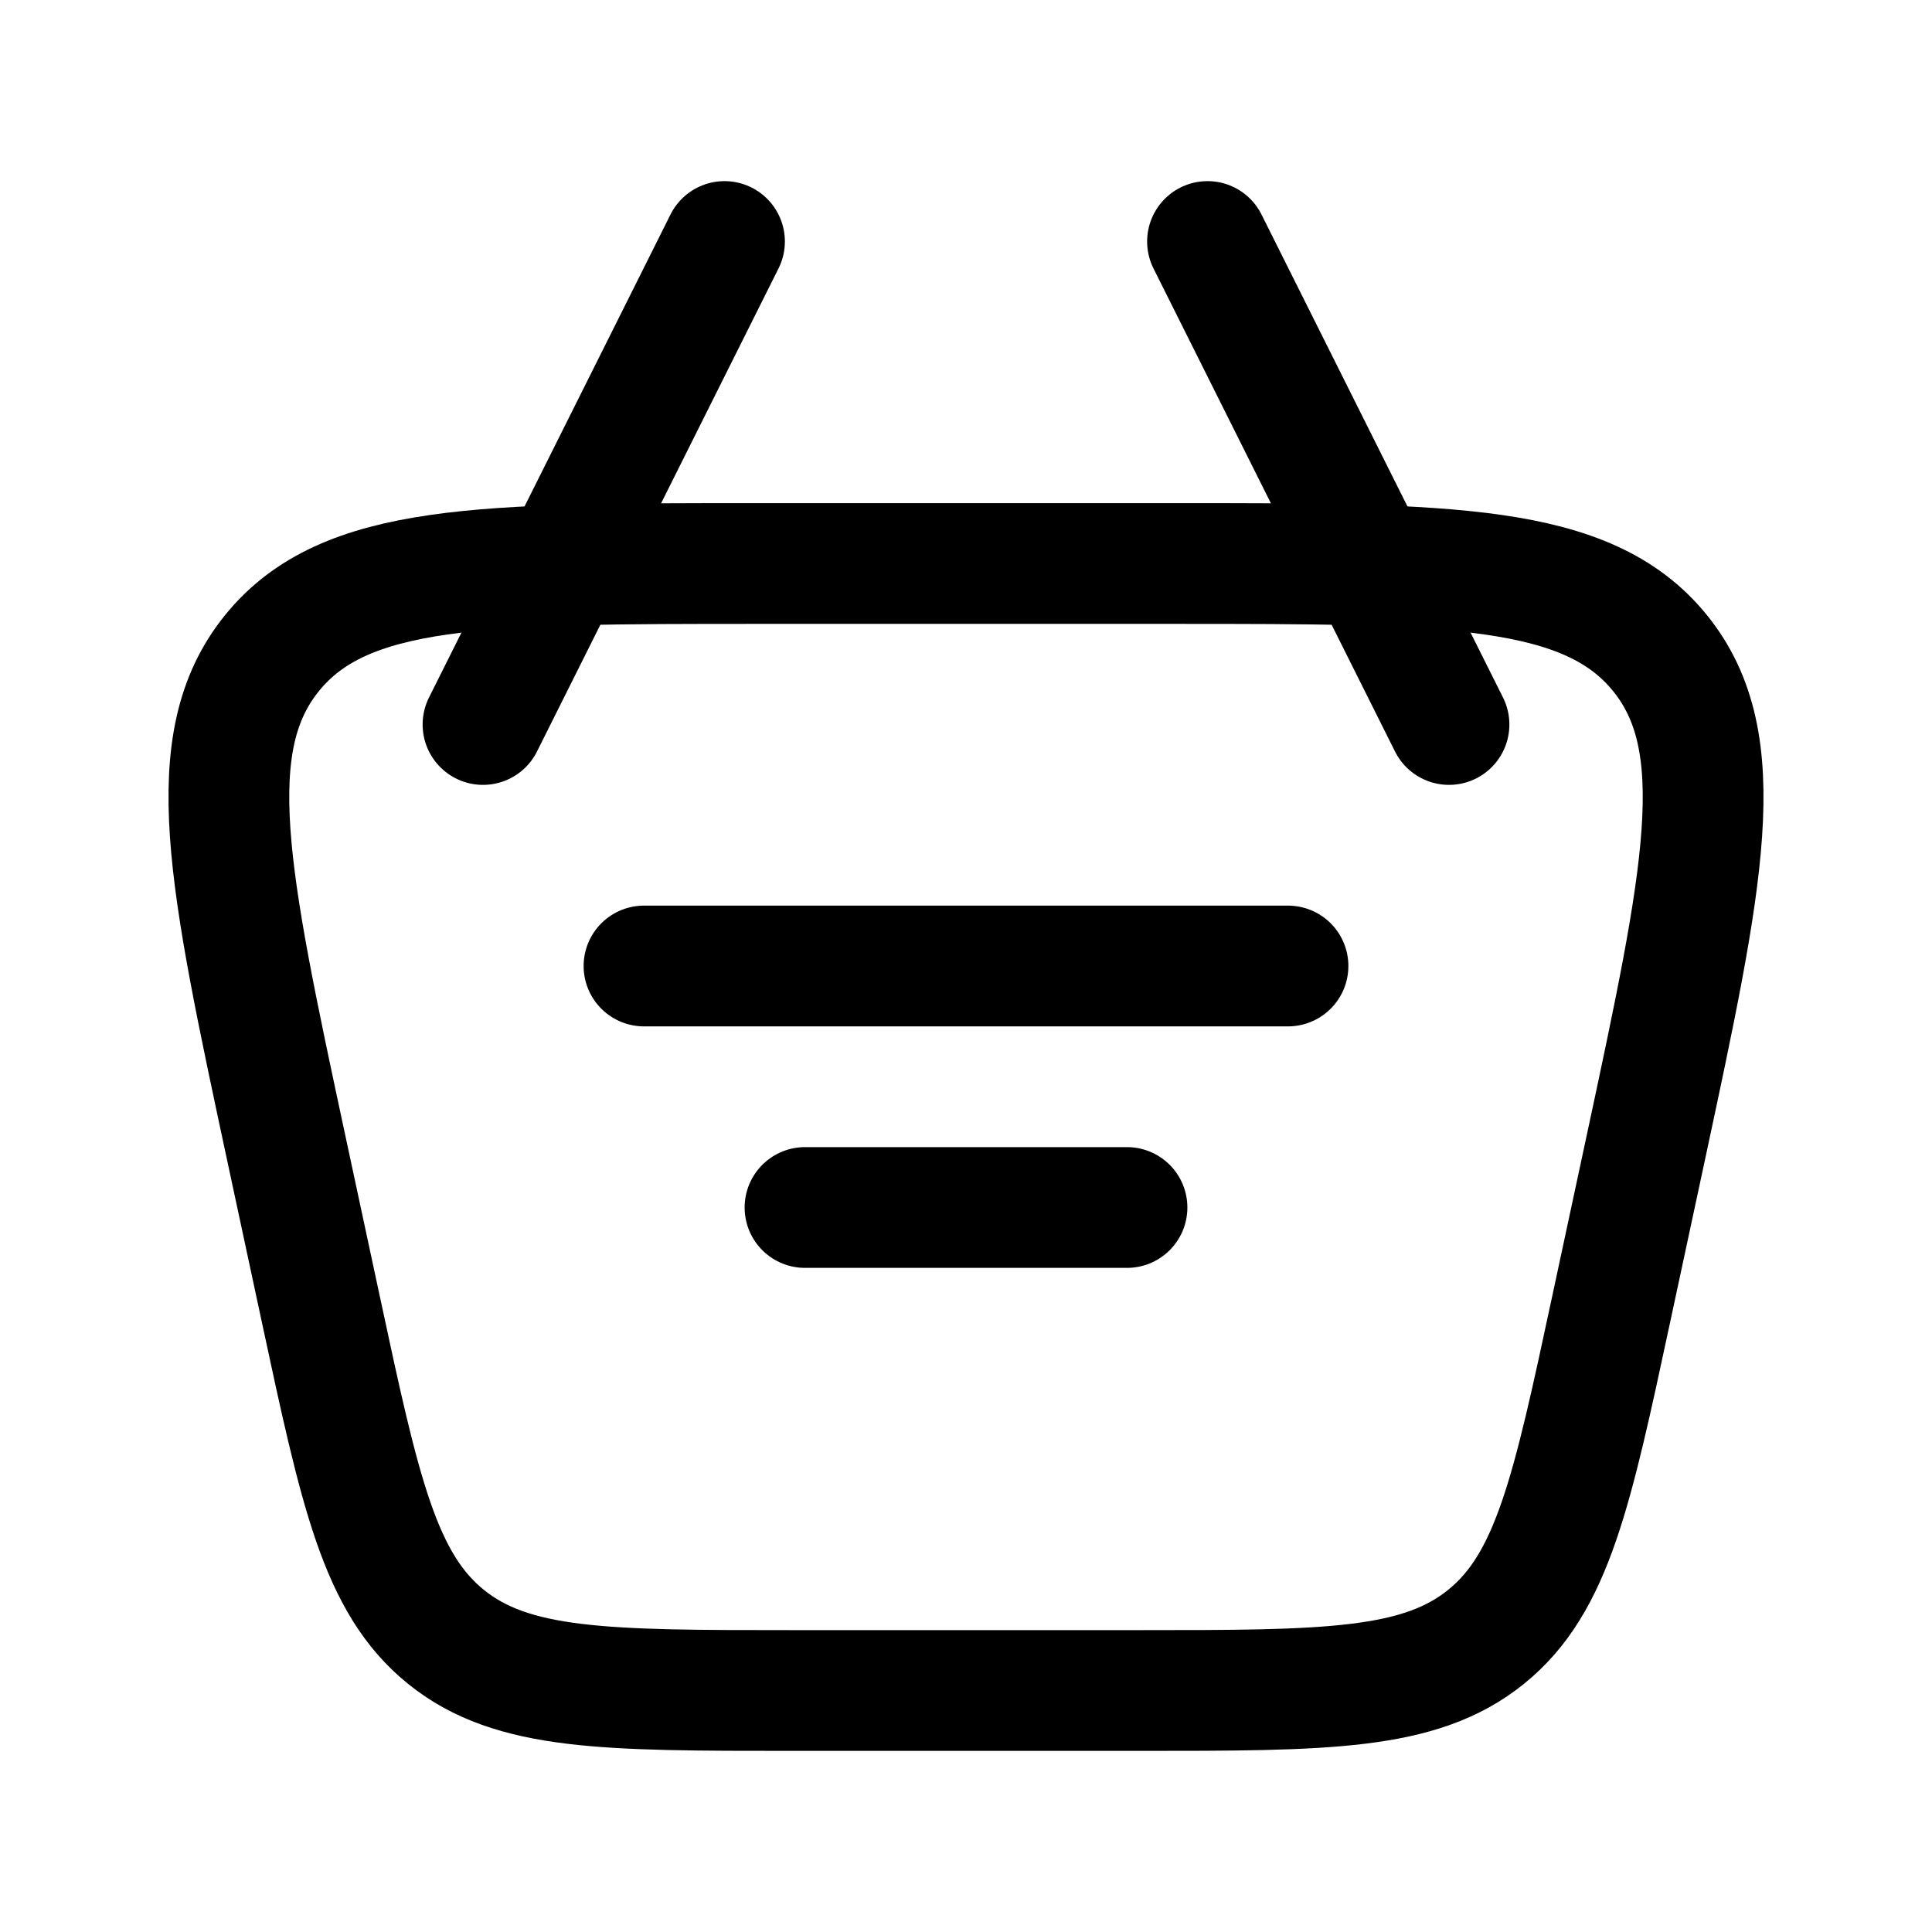
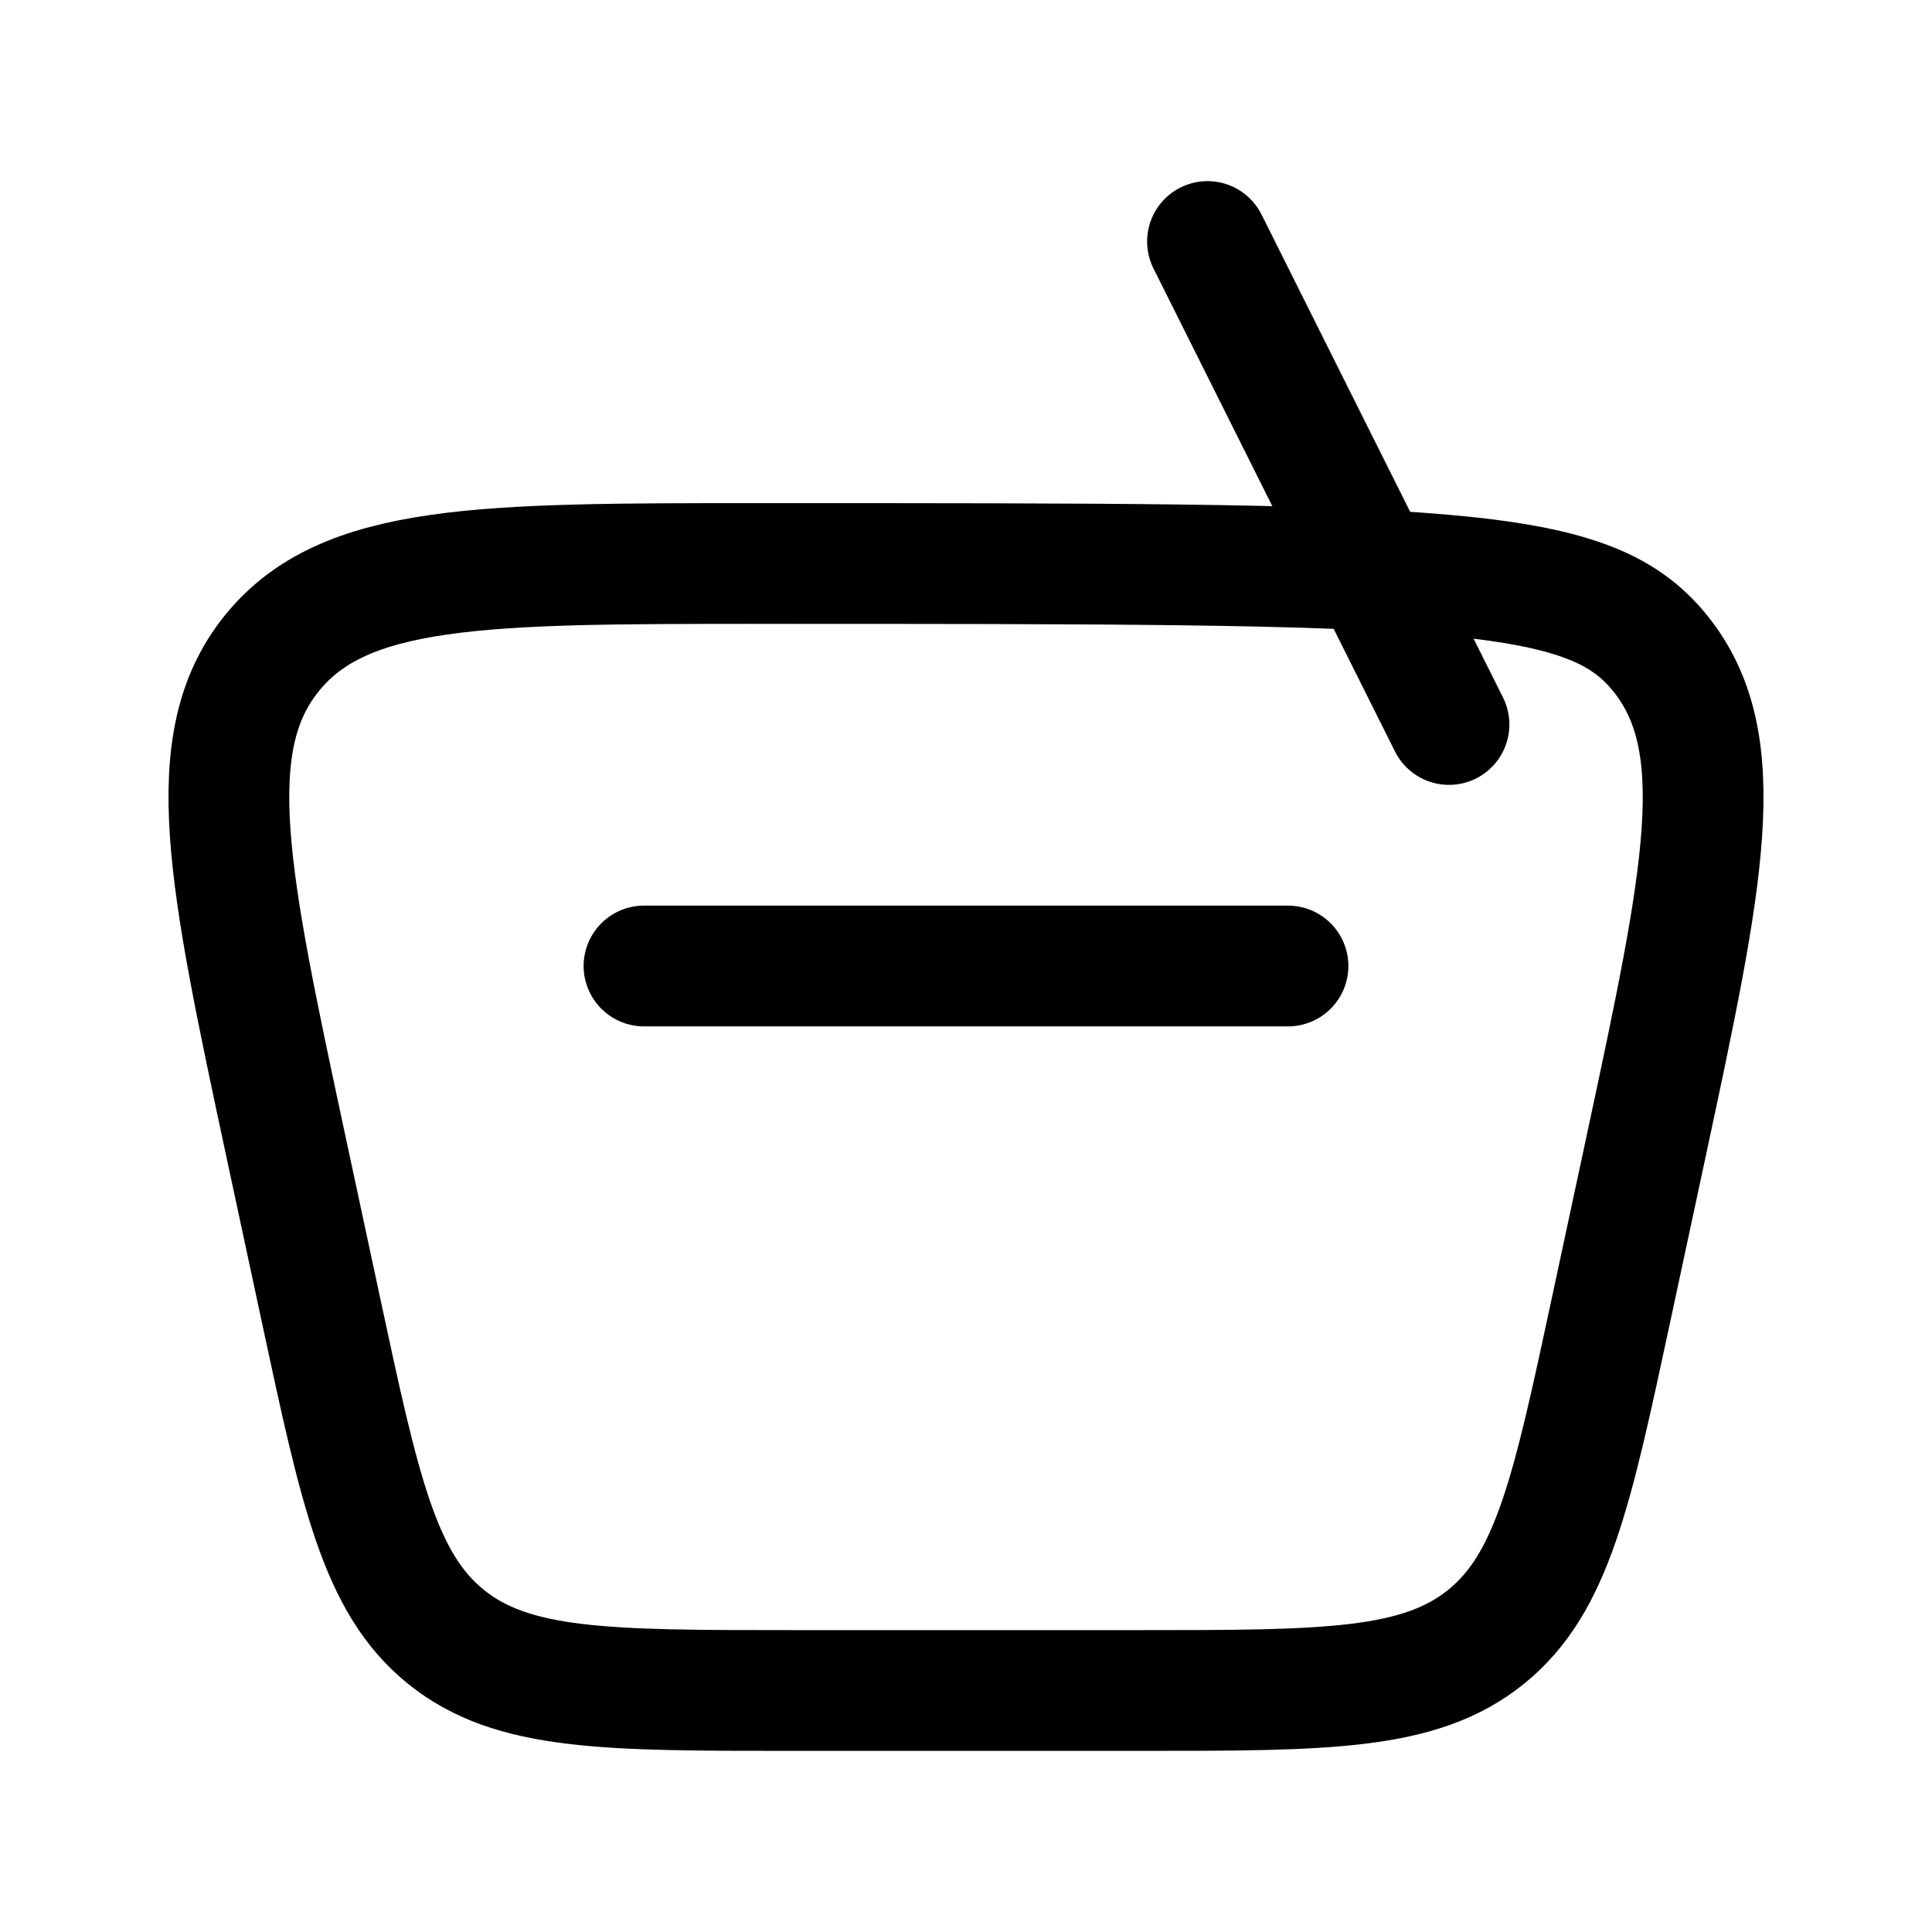
<svg xmlns="http://www.w3.org/2000/svg" width="800px" height="800px" viewBox="0 0 24 24" fill="none" stroke="#000000">
  <g id="SVGRepo_bgCarrier" stroke-width="0" />
  <g id="SVGRepo_tracerCarrier" stroke-linecap="round" stroke-linejoin="round" />
  <g id="SVGRepo_iconCarrier">
-     <path d="M3.555 14.257C2.837 10.904 2.477 9.228 3.378 8.114C4.279 7 5.993 7 9.422 7H14.578C18.007 7 19.721 7 20.622 8.114C21.523 9.228 21.163 10.904 20.445 14.257L20.016 16.257C19.529 18.53 19.286 19.666 18.461 20.333C17.636 21 16.474 21 14.149 21H9.851C7.526 21 6.364 21 5.539 20.333C4.714 19.666 4.471 18.53 3.984 16.257L3.555 14.257Z" stroke="#000000" stroke-width="1.5" />
+     <path d="M3.555 14.257C2.837 10.904 2.477 9.228 3.378 8.114C4.279 7 5.993 7 9.422 7C18.007 7 19.721 7 20.622 8.114C21.523 9.228 21.163 10.904 20.445 14.257L20.016 16.257C19.529 18.53 19.286 19.666 18.461 20.333C17.636 21 16.474 21 14.149 21H9.851C7.526 21 6.364 21 5.539 20.333C4.714 19.666 4.471 18.53 3.984 16.257L3.555 14.257Z" stroke="#000000" stroke-width="1.5" />
    <path d="M8 12H16" stroke="#000000" stroke-width="1.5" stroke-linecap="round" stroke-linejoin="round" />
-     <path d="M10 15H14" stroke="#000000" stroke-width="1.5" stroke-linecap="round" stroke-linejoin="round" />
    <path d="M18 9L15 3" stroke="#000000" stroke-width="1.5" stroke-linecap="round" stroke-linejoin="round" />
-     <path d="M6 9L9 3" stroke="#000000" stroke-width="1.5" stroke-linecap="round" stroke-linejoin="round" />
  </g>
</svg>